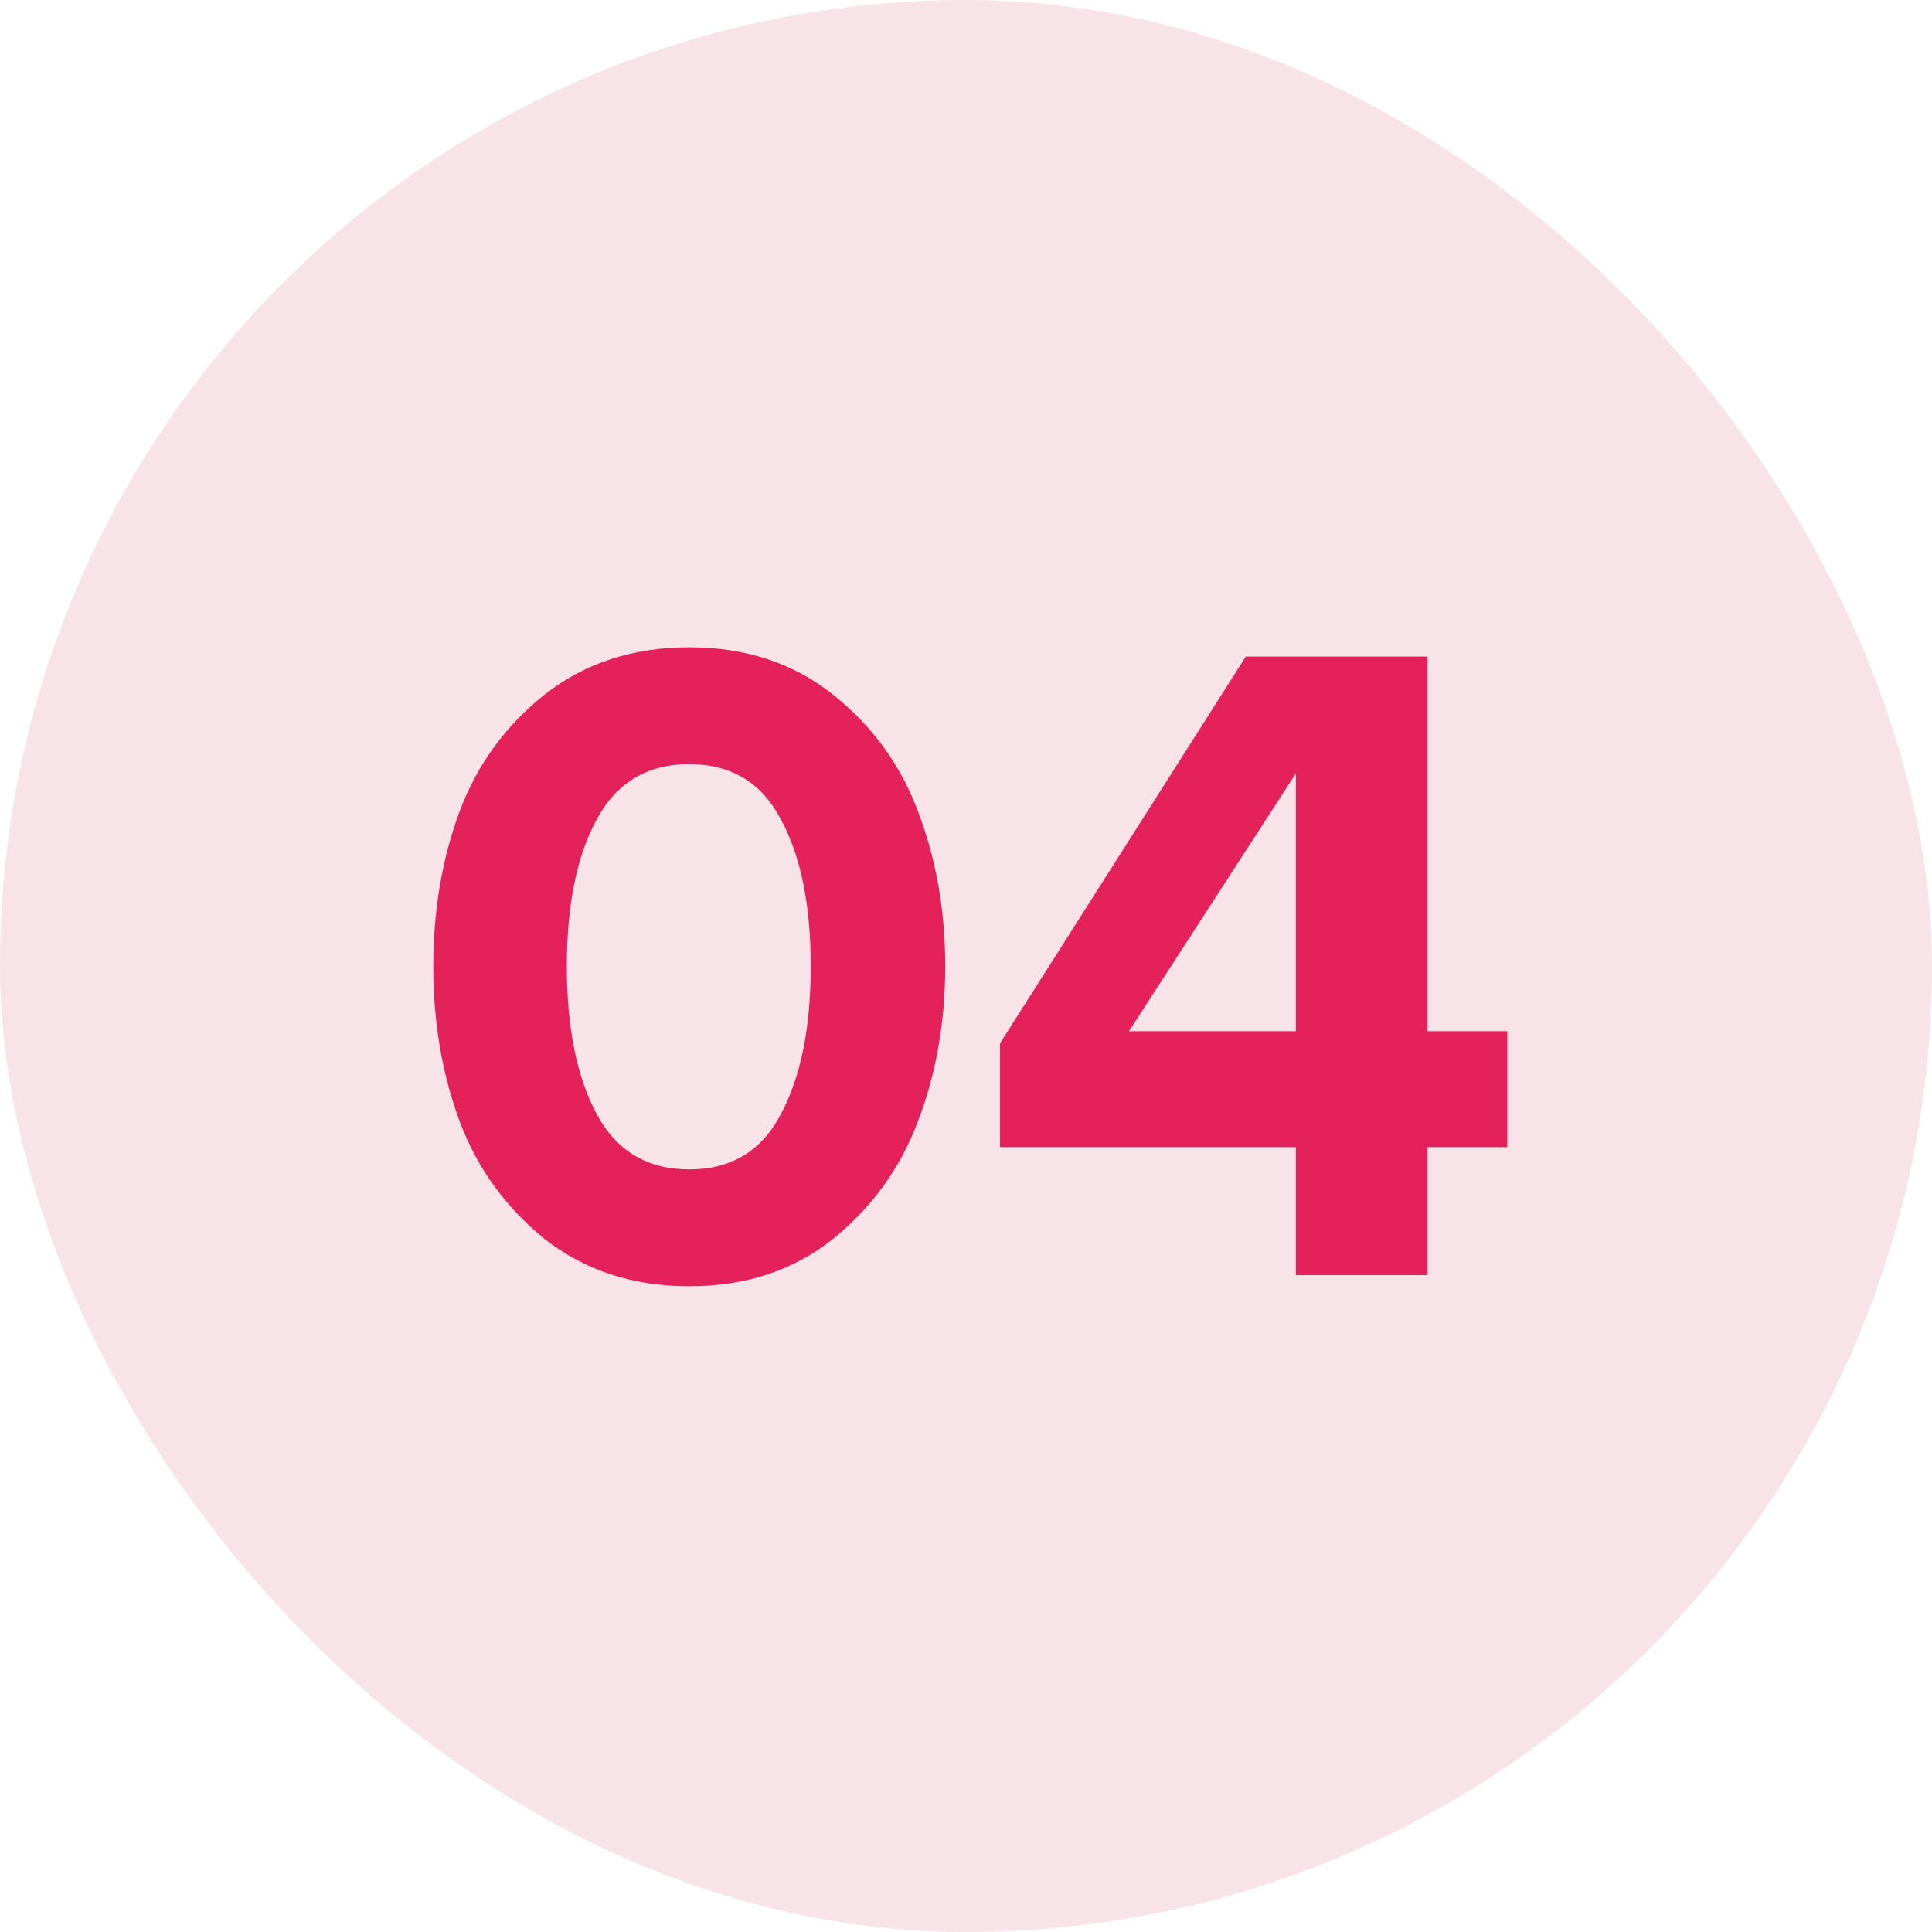
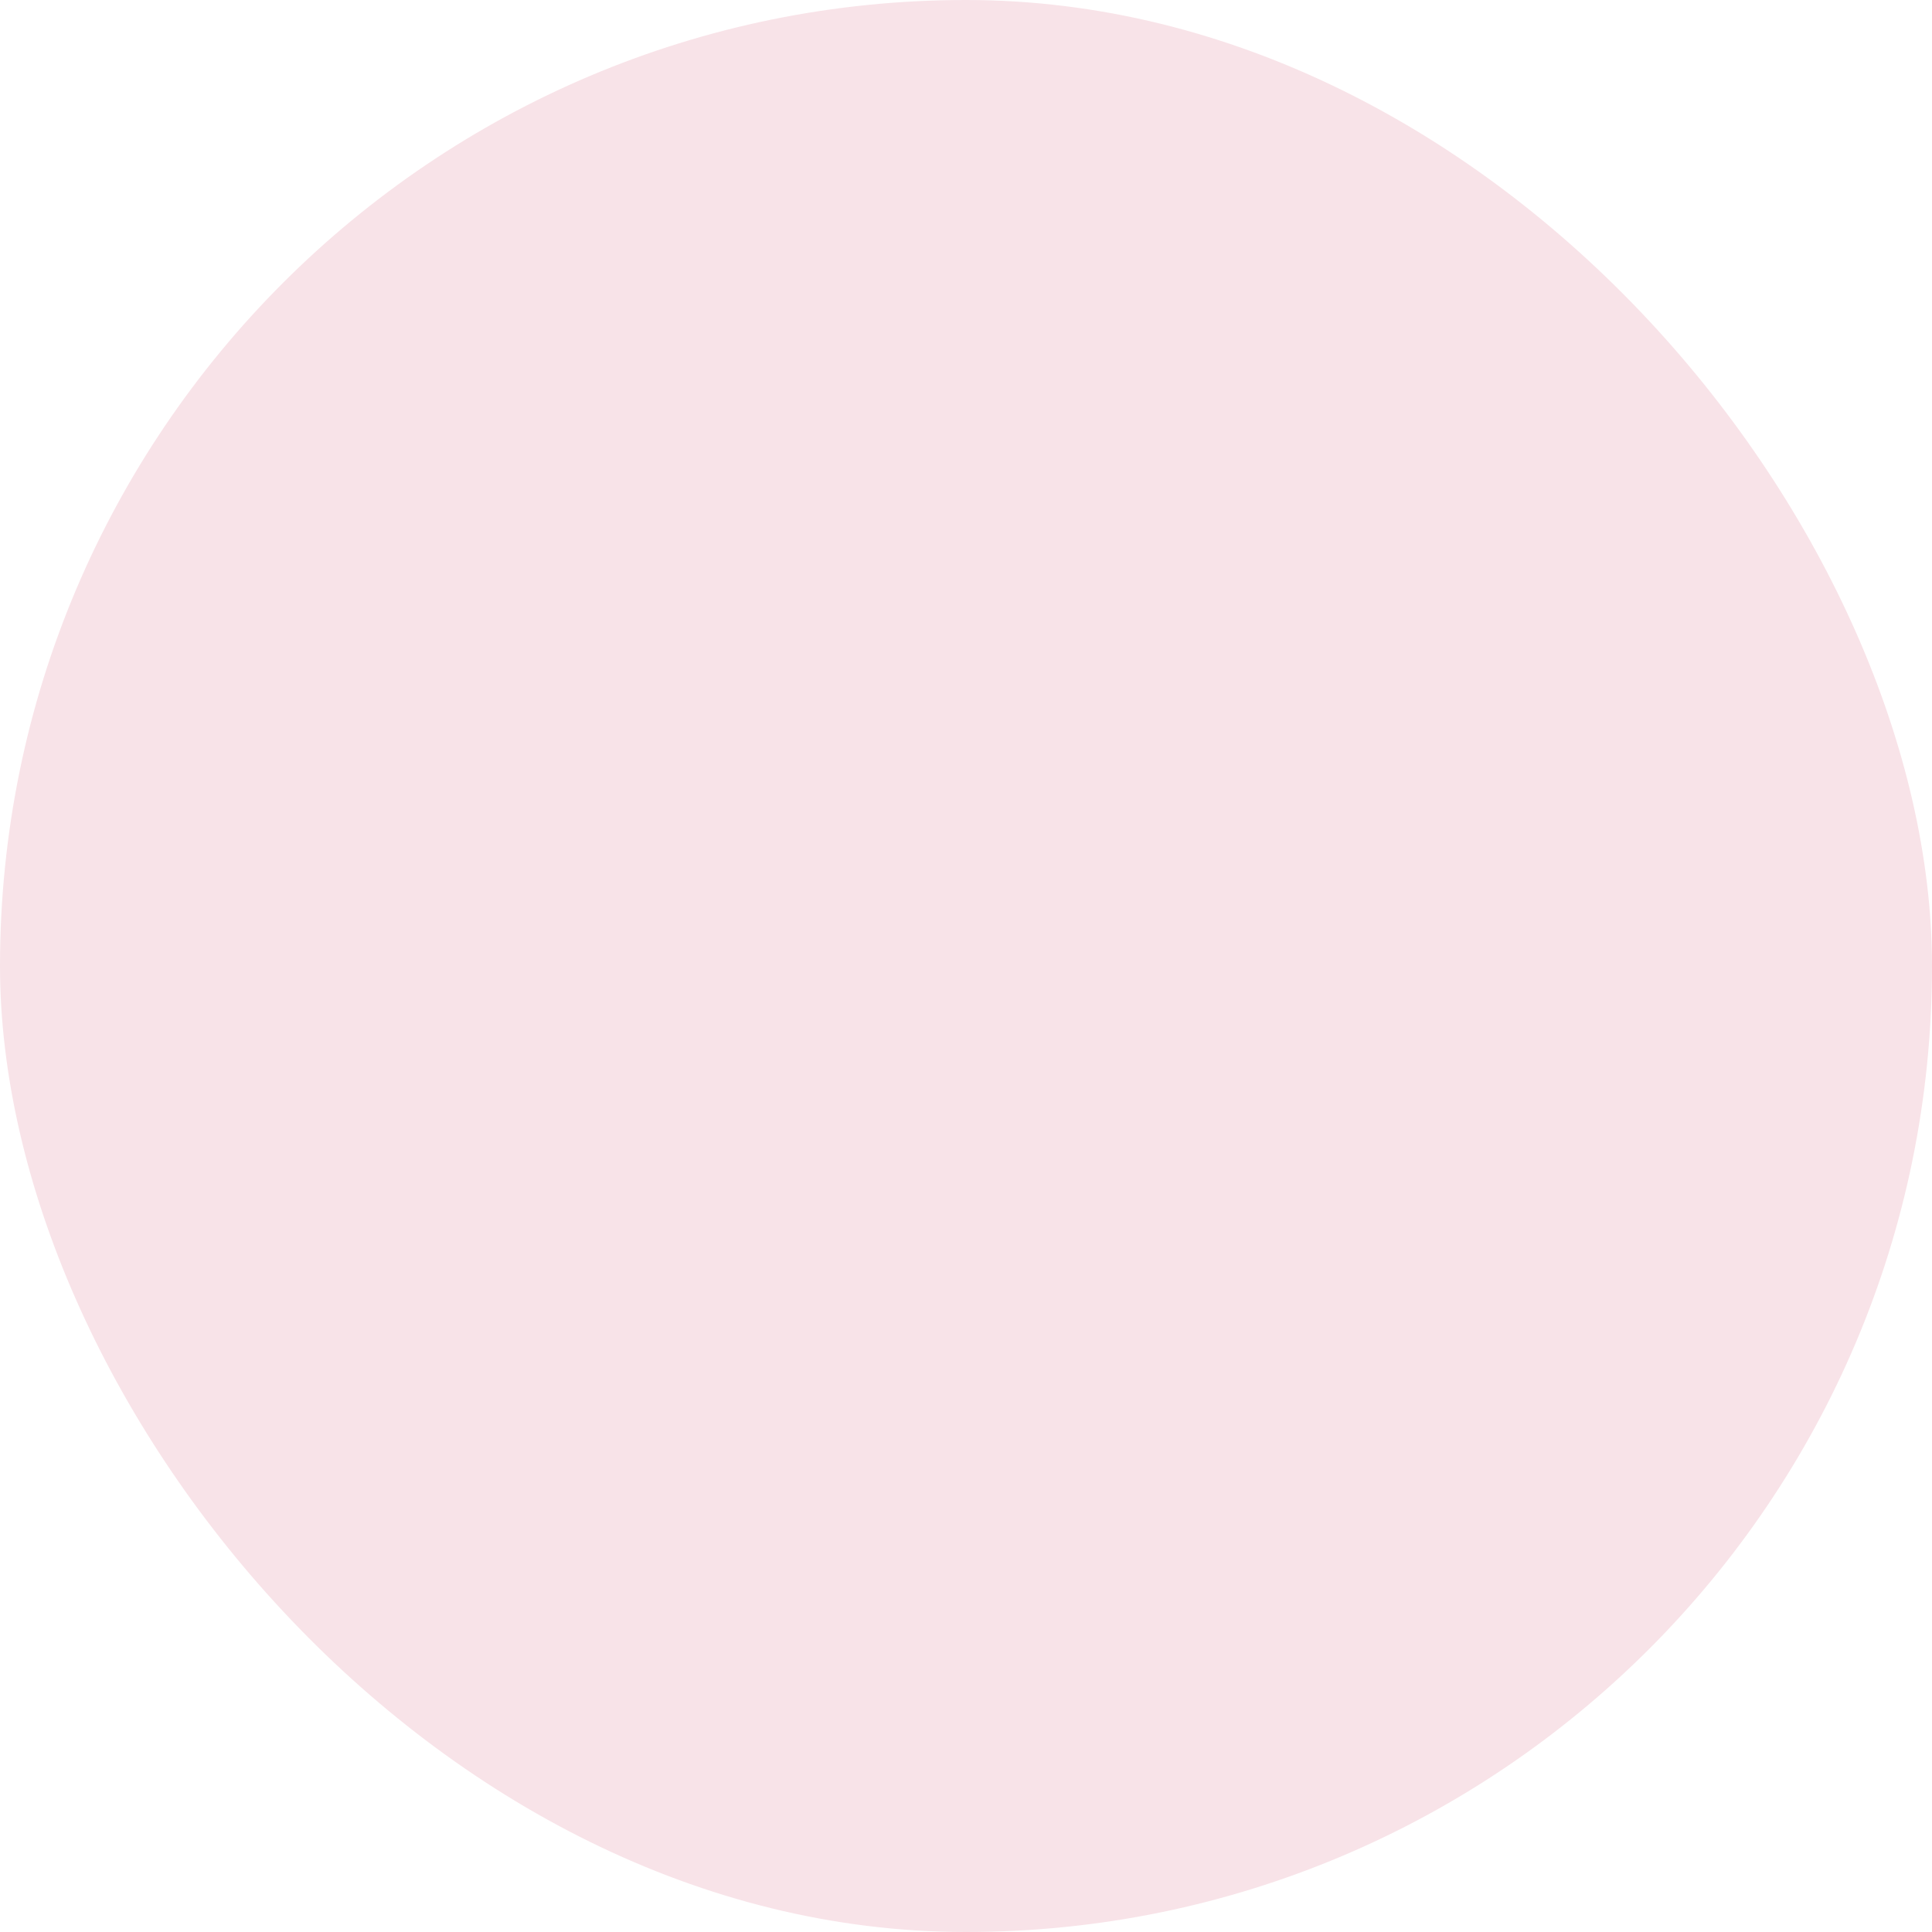
<svg xmlns="http://www.w3.org/2000/svg" width="50" height="50" viewBox="0 0 50 50" fill="none">
  <rect width="50" height="50" rx="25" fill="#F8E3E8" />
-   <path d="M21.558 32.064C20.534 32.88 19.294 33.288 17.838 33.288C16.382 33.288 15.134 32.88 14.094 32.064C13.07 31.232 12.334 30.208 11.886 28.992C11.438 27.776 11.214 26.448 11.214 25.008C11.214 23.568 11.438 22.24 11.886 21.024C12.334 19.808 13.07 18.792 14.094 17.976C15.134 17.16 16.382 16.752 17.838 16.752C19.294 16.752 20.534 17.16 21.558 17.976C22.582 18.792 23.318 19.808 23.766 21.024C24.23 22.24 24.462 23.568 24.462 25.008C24.462 26.448 24.23 27.776 23.766 28.992C23.318 30.208 22.582 31.232 21.558 32.064ZM15.438 28.824C15.95 29.784 16.75 30.264 17.838 30.264C18.926 30.264 19.718 29.784 20.214 28.824C20.726 27.864 20.982 26.592 20.982 25.008C20.982 23.424 20.726 22.16 20.214 21.216C19.718 20.256 18.926 19.776 17.838 19.776C16.75 19.776 15.95 20.256 15.438 21.216C14.926 22.16 14.67 23.424 14.67 25.008C14.67 26.592 14.926 27.864 15.438 28.824ZM36.945 33H33.537V29.688H25.881V27L32.241 16.992H36.945V26.688H39.009V29.688H36.945V33ZM33.537 26.688V20.016L29.217 26.688H33.537Z" fill="#E4215A" />
</svg>